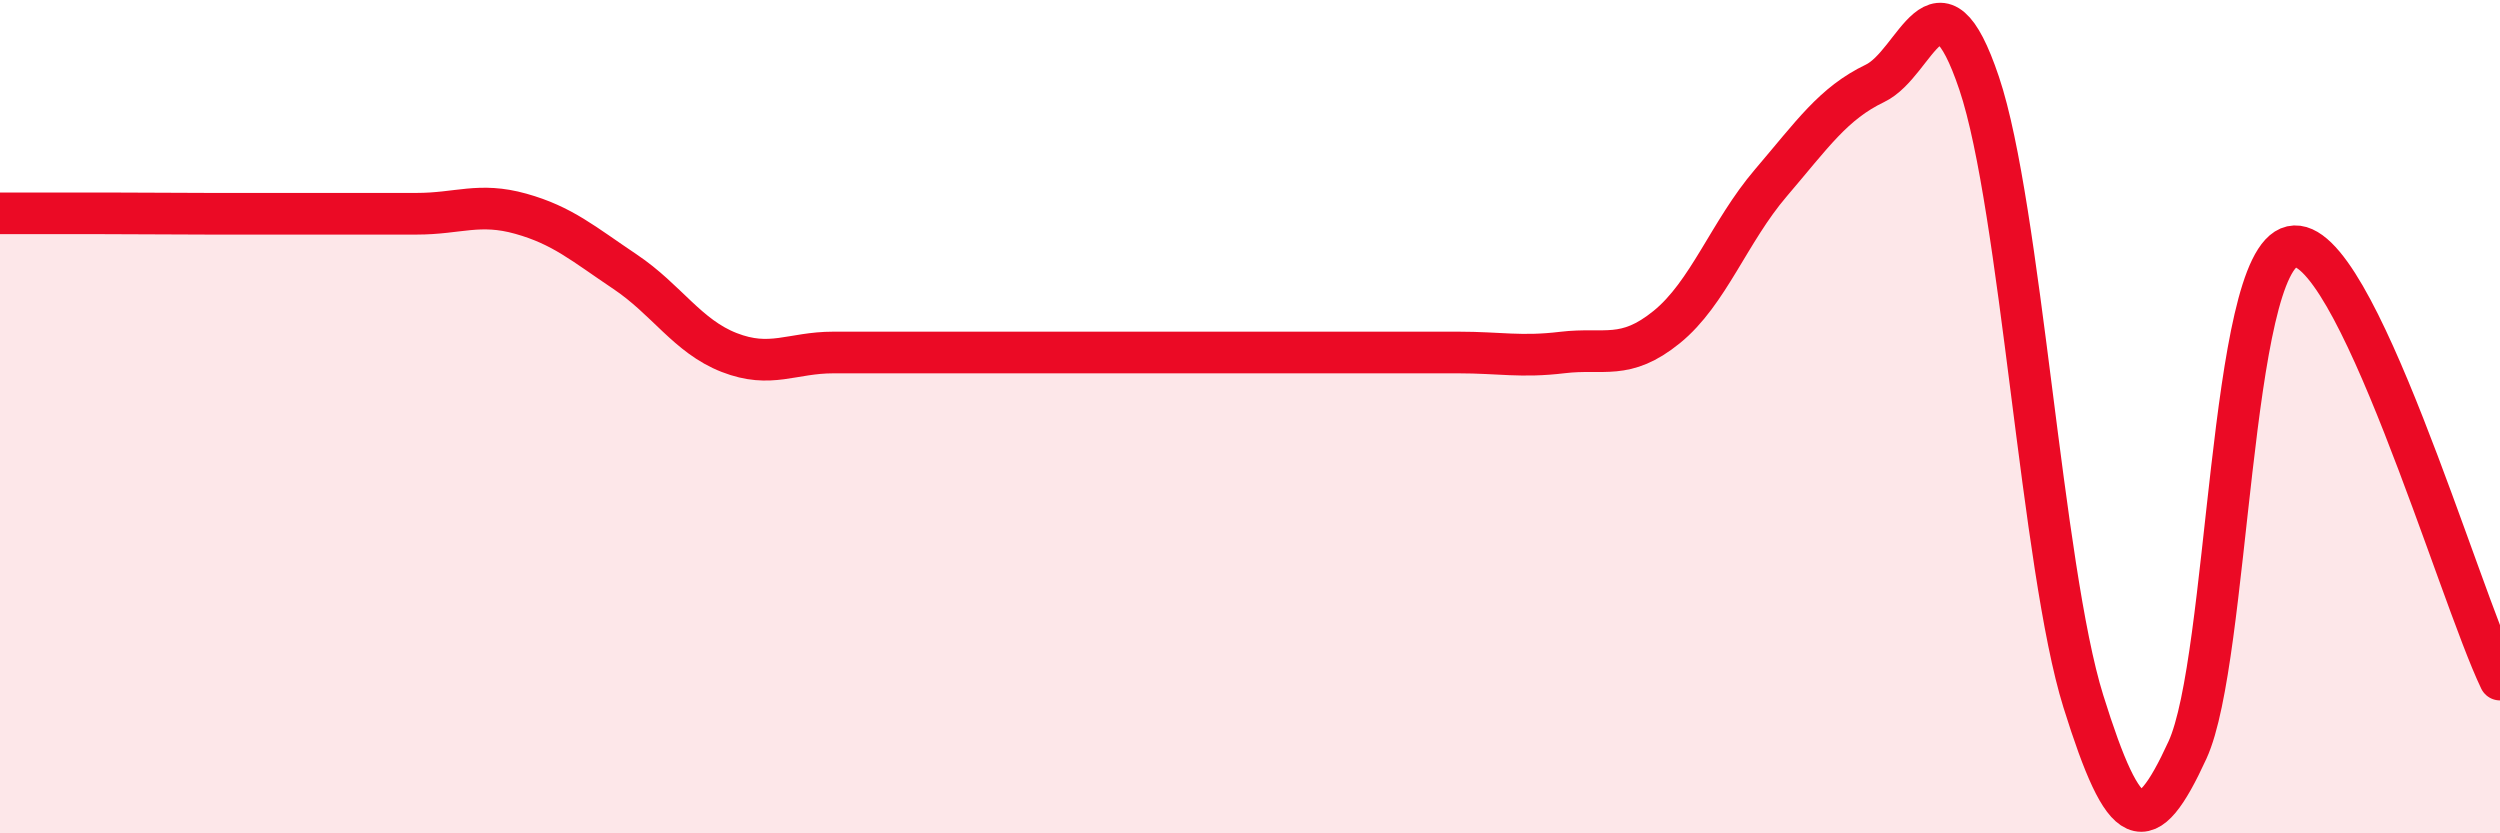
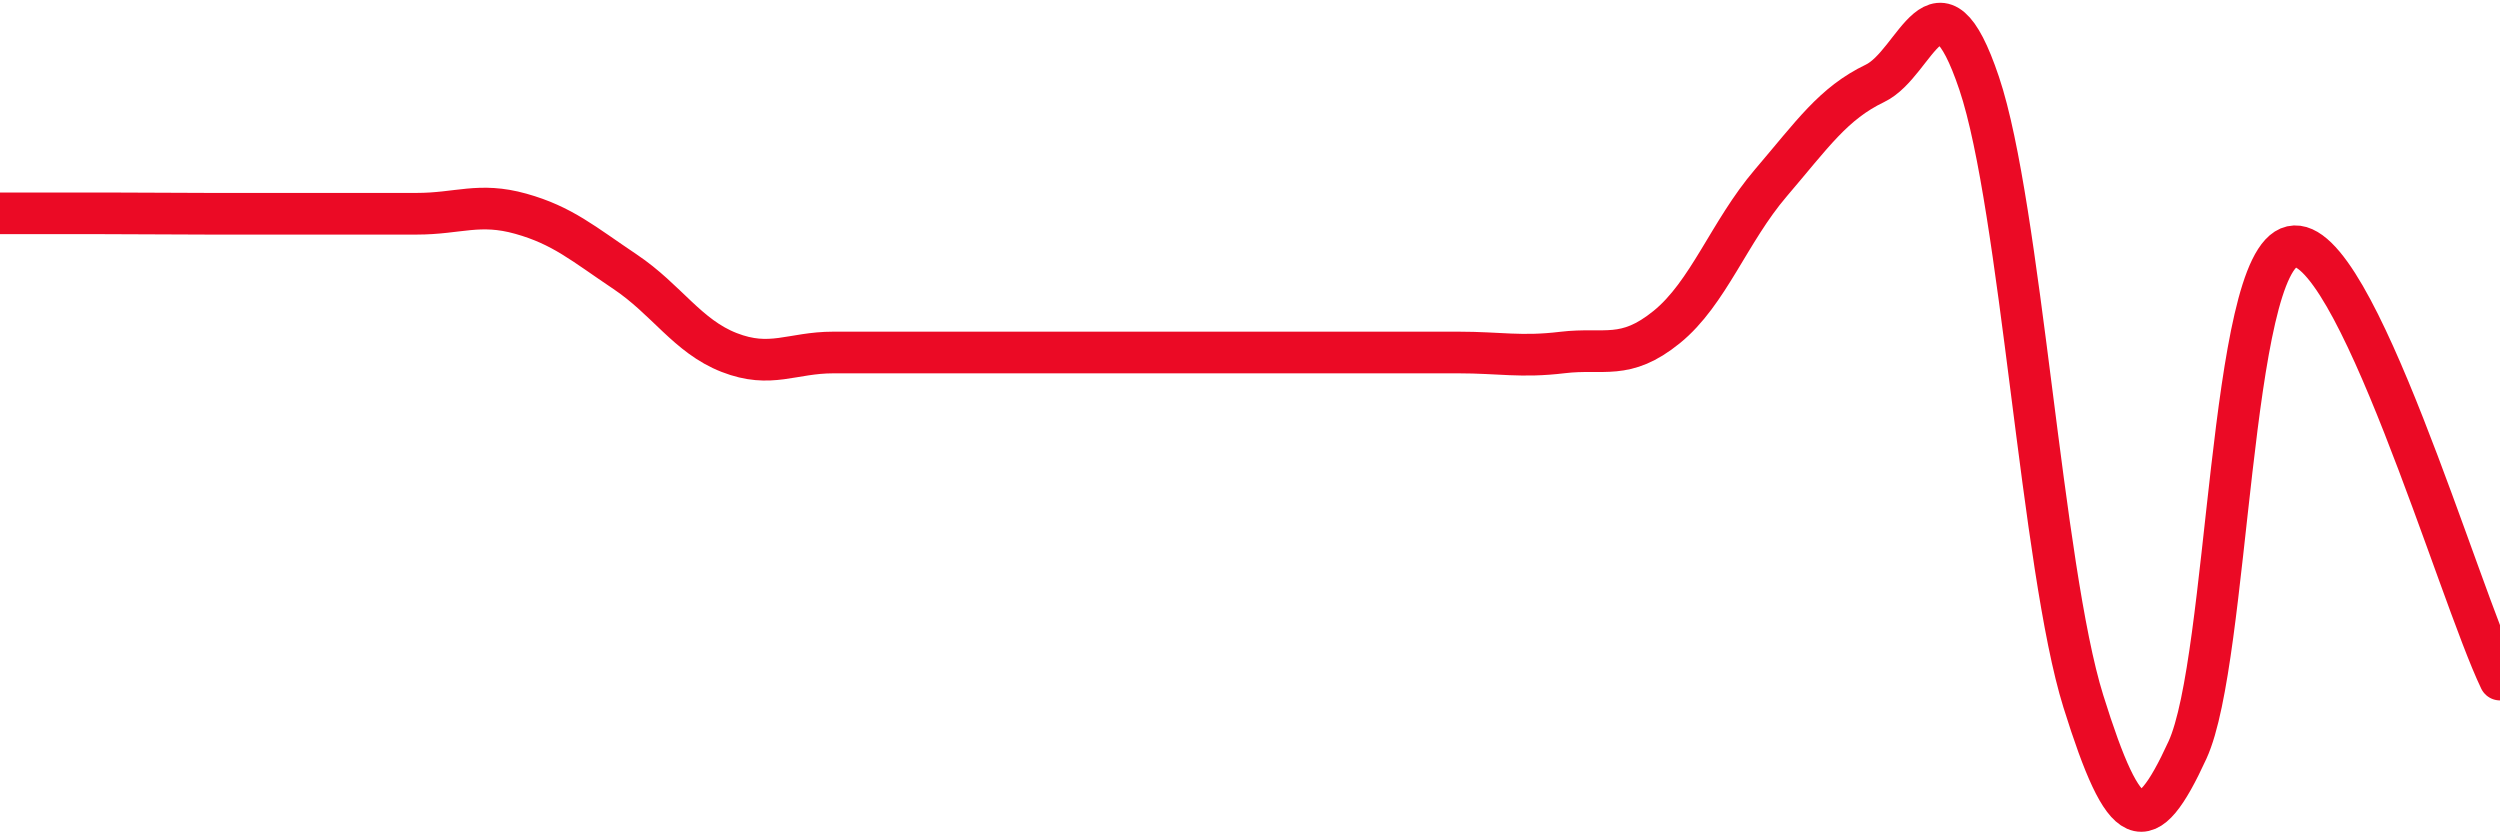
<svg xmlns="http://www.w3.org/2000/svg" width="60" height="20" viewBox="0 0 60 20">
-   <path d="M 0,5.12 C 0.5,5.12 1.5,5.12 2.5,5.12 C 3.5,5.12 4,5.13 5,5.13 C 6,5.13 6.5,5.13 7.5,5.13 C 8.5,5.13 9,5.13 10,5.13 C 11,5.13 11.5,4.85 12.5,5.13 C 13.5,5.41 14,5.85 15,6.52 C 16,7.19 16.5,8.07 17.5,8.46 C 18.5,8.85 19,8.46 20,8.46 C 21,8.46 21.5,8.46 22.5,8.46 C 23.5,8.46 24,8.46 25,8.46 C 26,8.46 26.5,8.46 27.5,8.46 C 28.5,8.46 29,8.46 30,8.46 C 31,8.46 31.5,8.46 32.5,8.46 C 33.5,8.46 34,8.46 35,8.46 C 36,8.46 36.5,8.58 37.5,8.46 C 38.5,8.34 39,8.66 40,7.85 C 41,7.04 41.5,5.56 42.5,4.39 C 43.5,3.22 44,2.48 45,2 C 46,1.52 46.5,-0.97 47.5,2 C 48.5,4.97 49,13.63 50,16.83 C 51,20.03 51.5,20.18 52.5,18 C 53.5,15.82 53.5,6.26 55,5.92 C 56.5,5.58 59,14.23 60,16.31L60 20L0 20Z" fill="#EB0A25" opacity="0.1" stroke-linecap="round" stroke-linejoin="round" />
  <path d="M 0,5.12 C 0.5,5.12 1.5,5.12 2.5,5.12 C 3.5,5.12 4,5.13 5,5.13 C 6,5.13 6.5,5.13 7.5,5.13 C 8.5,5.13 9,5.13 10,5.13 C 11,5.13 11.5,4.85 12.5,5.13 C 13.5,5.41 14,5.85 15,6.52 C 16,7.19 16.5,8.07 17.5,8.46 C 18.5,8.85 19,8.46 20,8.46 C 21,8.46 21.5,8.46 22.5,8.46 C 23.5,8.46 24,8.46 25,8.46 C 26,8.46 26.5,8.46 27.5,8.46 C 28.5,8.46 29,8.46 30,8.46 C 31,8.46 31.5,8.46 32.5,8.46 C 33.5,8.46 34,8.46 35,8.46 C 36,8.46 36.5,8.58 37.5,8.46 C 38.5,8.34 39,8.66 40,7.85 C 41,7.04 41.5,5.56 42.5,4.39 C 43.5,3.22 44,2.48 45,2 C 46,1.52 46.5,-0.97 47.5,2 C 48.5,4.97 49,13.63 50,16.83 C 51,20.03 51.5,20.18 52.5,18 C 53.5,15.82 53.5,6.26 55,5.92 C 56.5,5.58 59,14.23 60,16.31" stroke="#EB0A25" stroke-width="1" fill="none" stroke-linecap="round" stroke-linejoin="round" />
</svg>